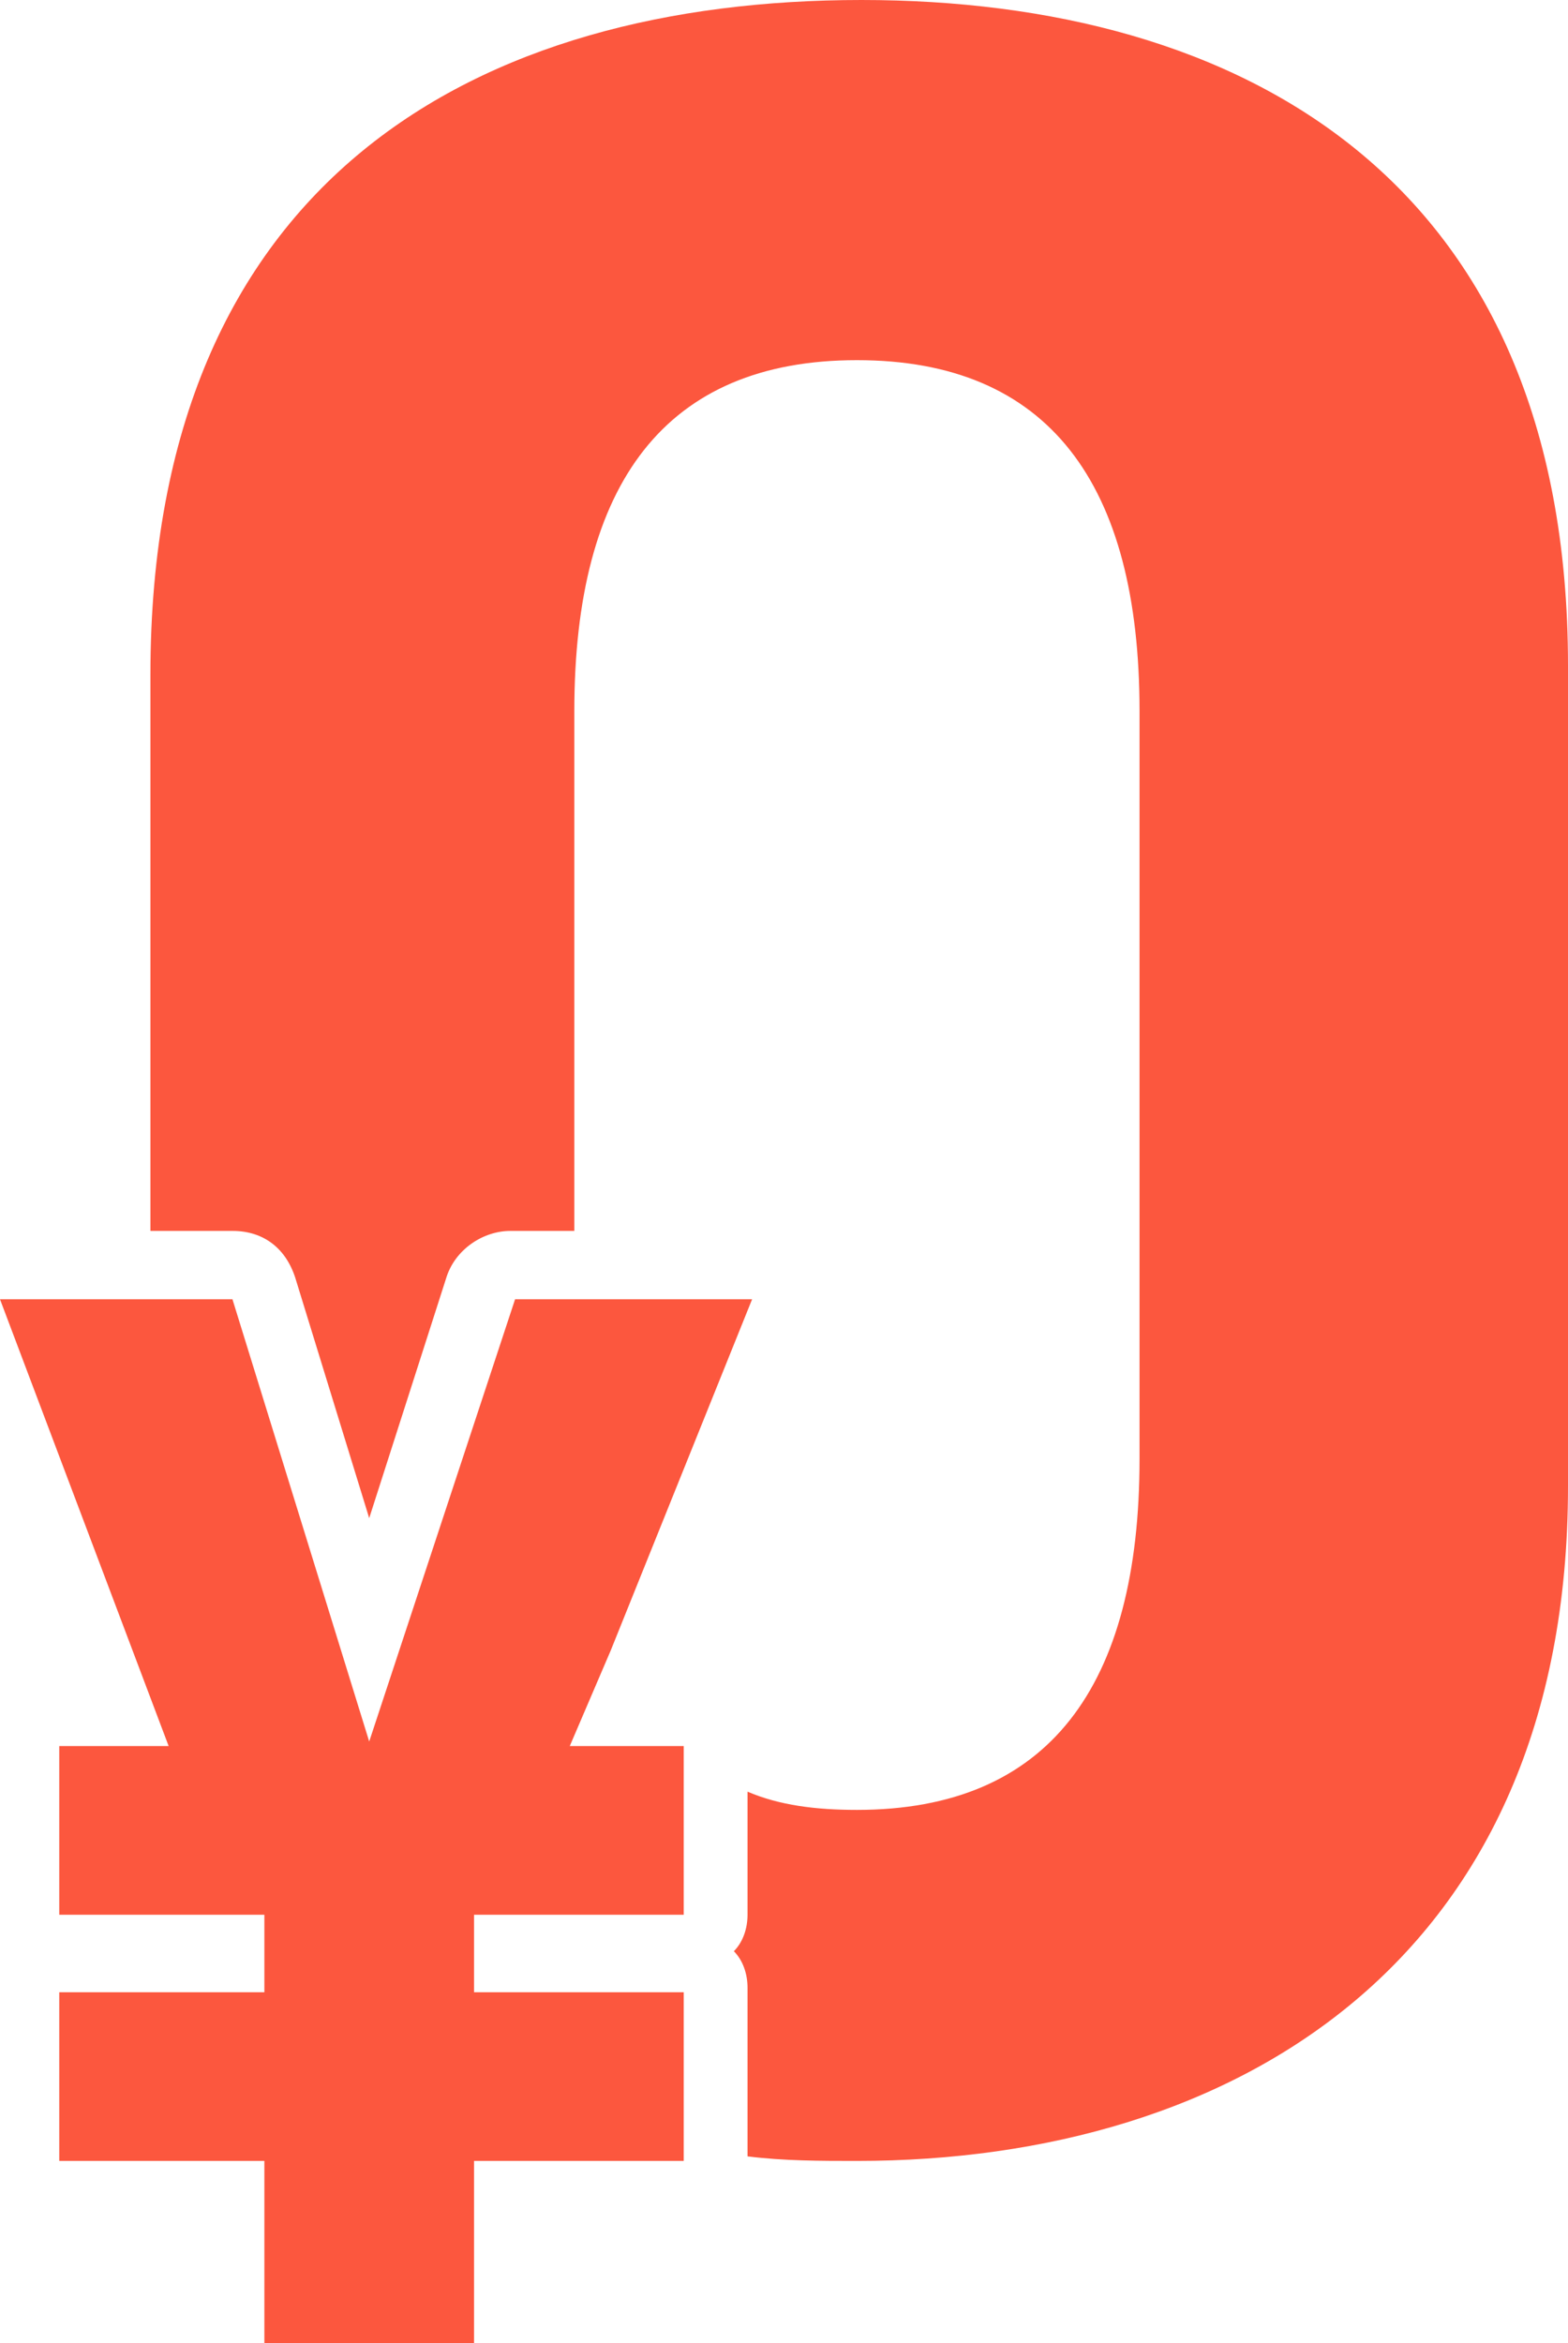
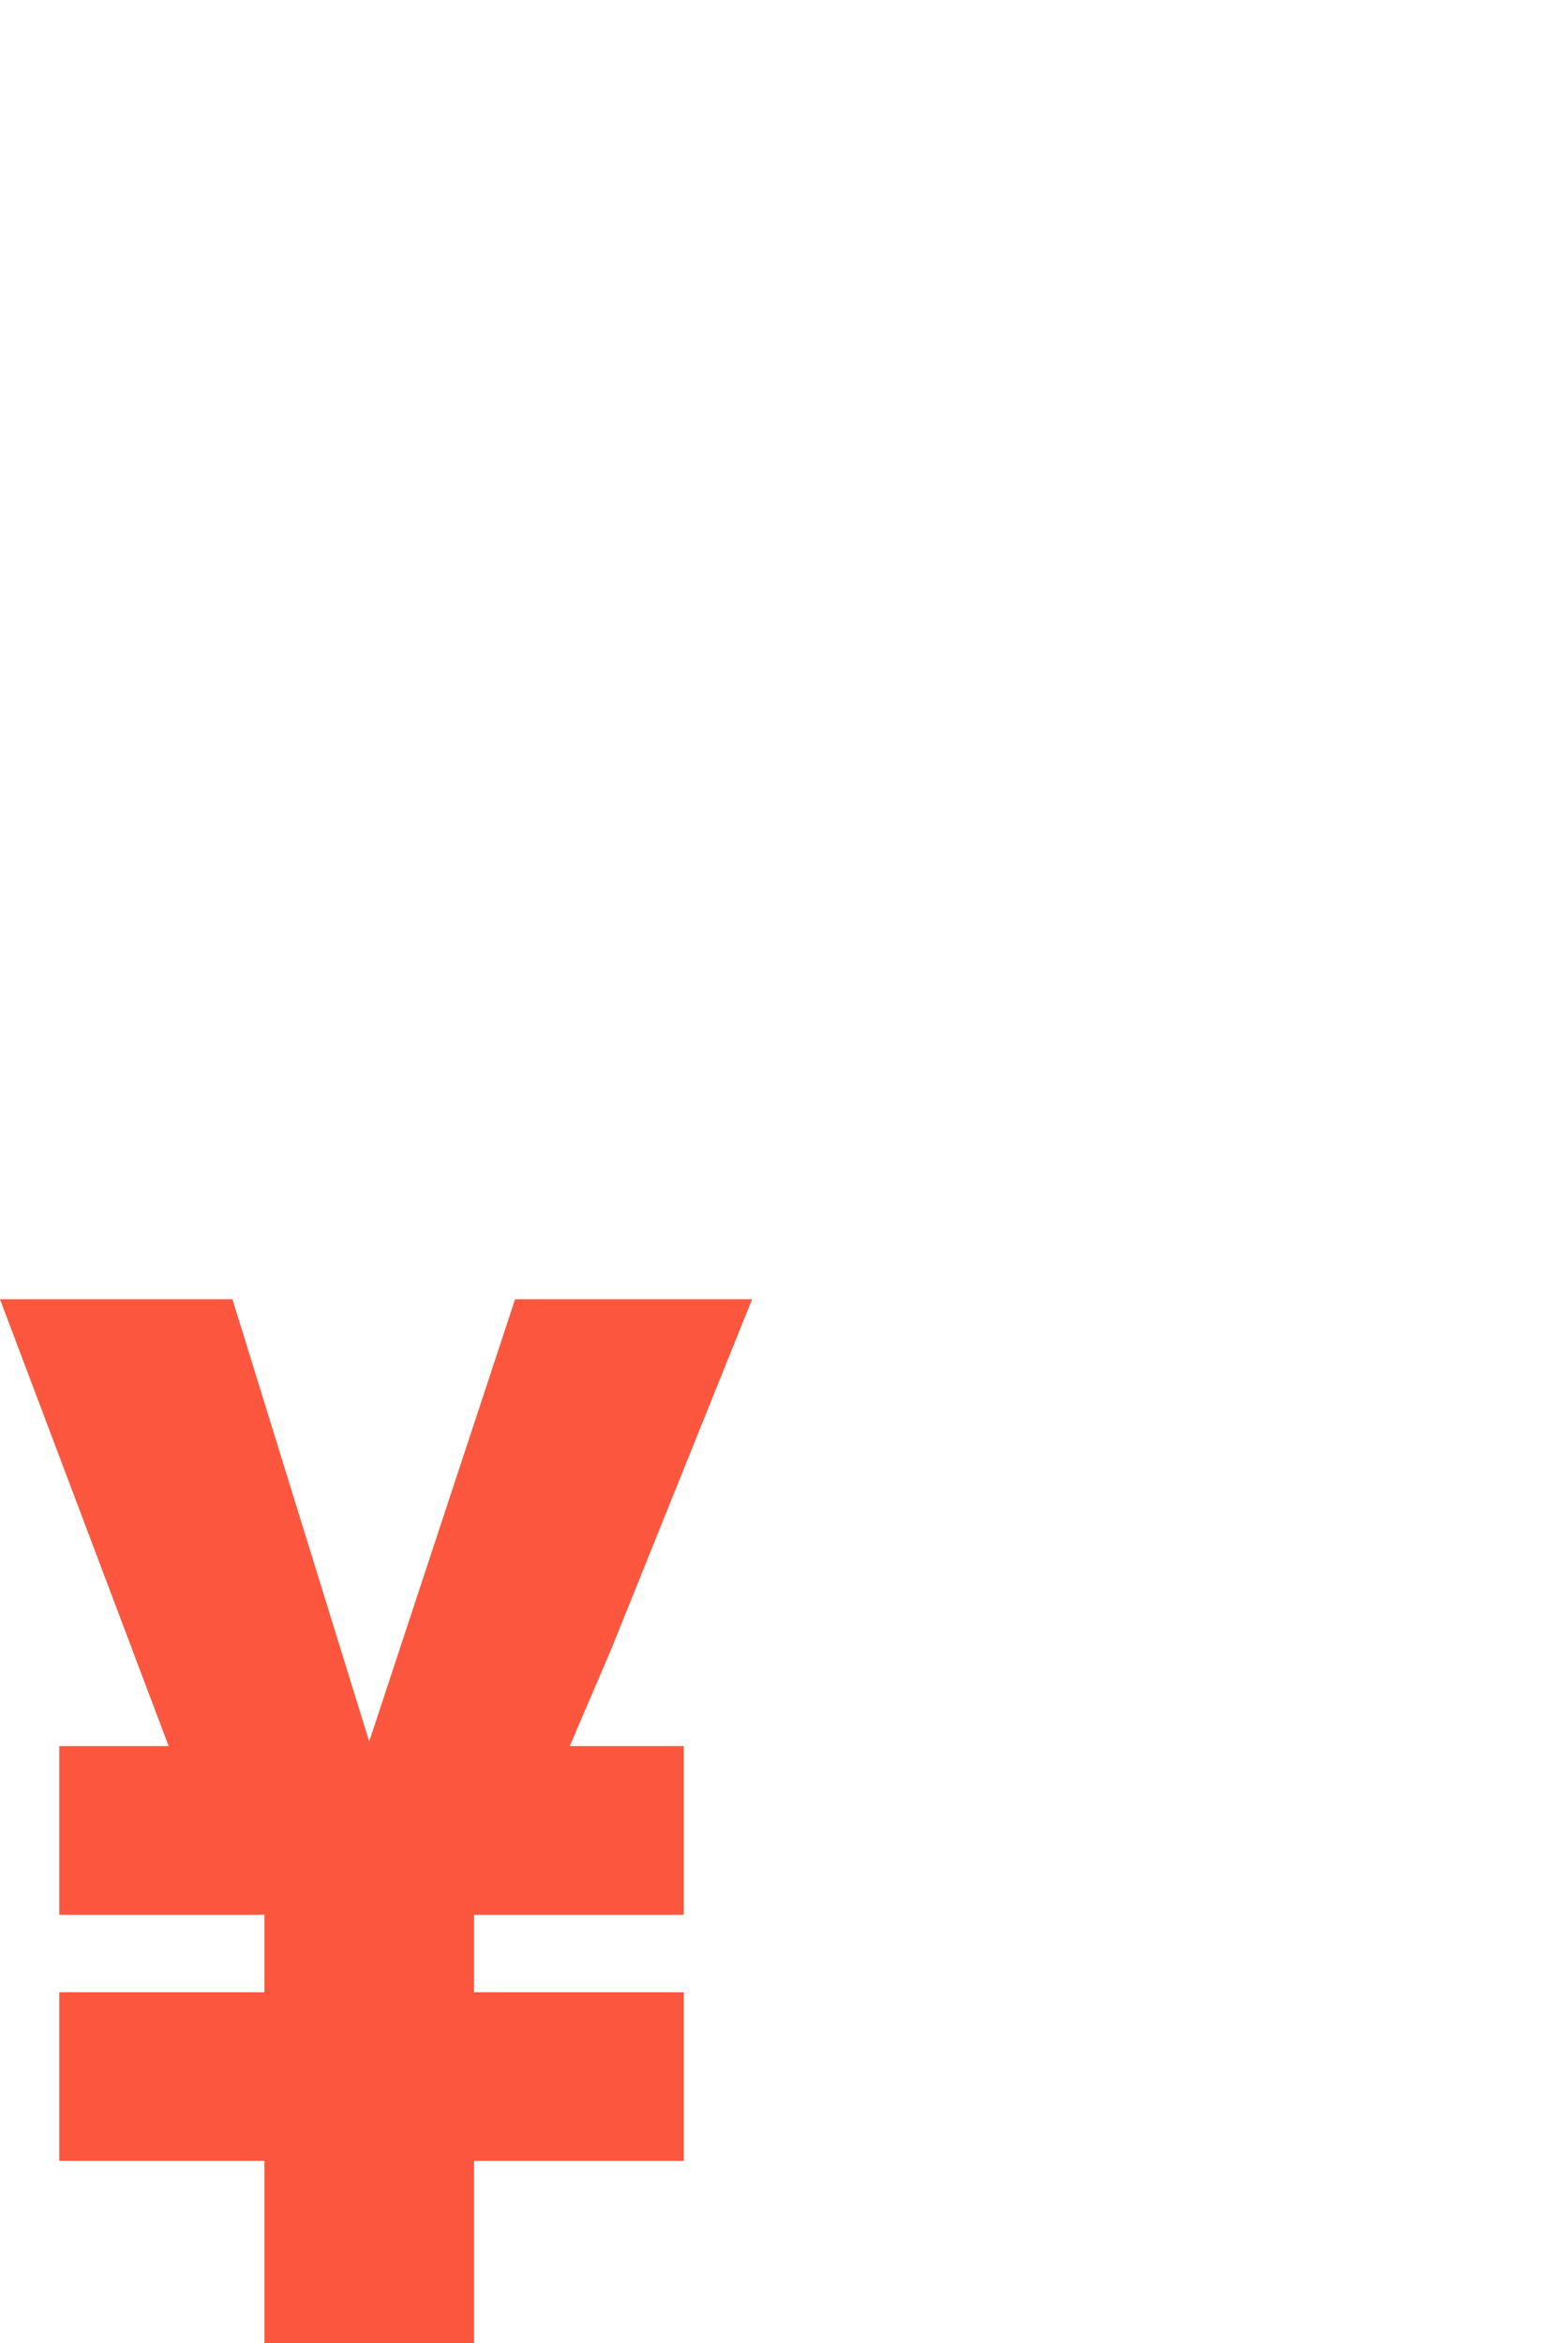
<svg xmlns="http://www.w3.org/2000/svg" version="1.1" id="_レイヤー_2" x="0px" y="0px" viewBox="0 0 34.4 51.4" style="enable-background:new 0 0 34.4 51.4;" xml:space="preserve">
  <style type="text/css">
	.st0{fill:#FC573E;}
</style>
  <g id="title">
    <g>
-       <path class="st0" d="M18.9,0C10.5,0,3.3,3.9,3.3,14.8V27h1.8c0.7,0,1.2,0.4,1.4,1.1l1.6,5.2L9.8,28c0.2-0.6,0.8-1,1.4-1h1.4V15.6    c0-5,2-7.7,6.2-7.7s6.2,2.7,6.2,7.7v16.4c0,5-2,7.7-6.2,7.7c-0.9,0-1.7-0.1-2.4-0.4V42c0,0.3-0.1,0.6-0.3,0.8    c0.2,0.2,0.3,0.5,0.3,0.8v3.7c0.8,0.1,1.6,0.1,2.4,0.1c8.3,0,15.6-4.4,15.6-14.8v-18C34.4,3.9,27.2,0,18.9,0z" />
      <polygon class="st0" points="12.5,38.3 13.4,36.2 16.5,28.5 12.6,28.5 11.3,28.5 8.1,38.2 5.1,28.5 3.3,28.5 0,28.5 3.7,38.3     1.3,38.3 1.3,42 5.8,42 5.8,43.7 1.3,43.7 1.3,47.4 5.8,47.4 5.8,51.4 10.4,51.4 10.4,47.4 15,47.4 15,47.1 15,43.7 10.4,43.7     10.4,42 15,42 15,38.4 15,38.3 14.8,38.3   " />
    </g>
  </g>
</svg>